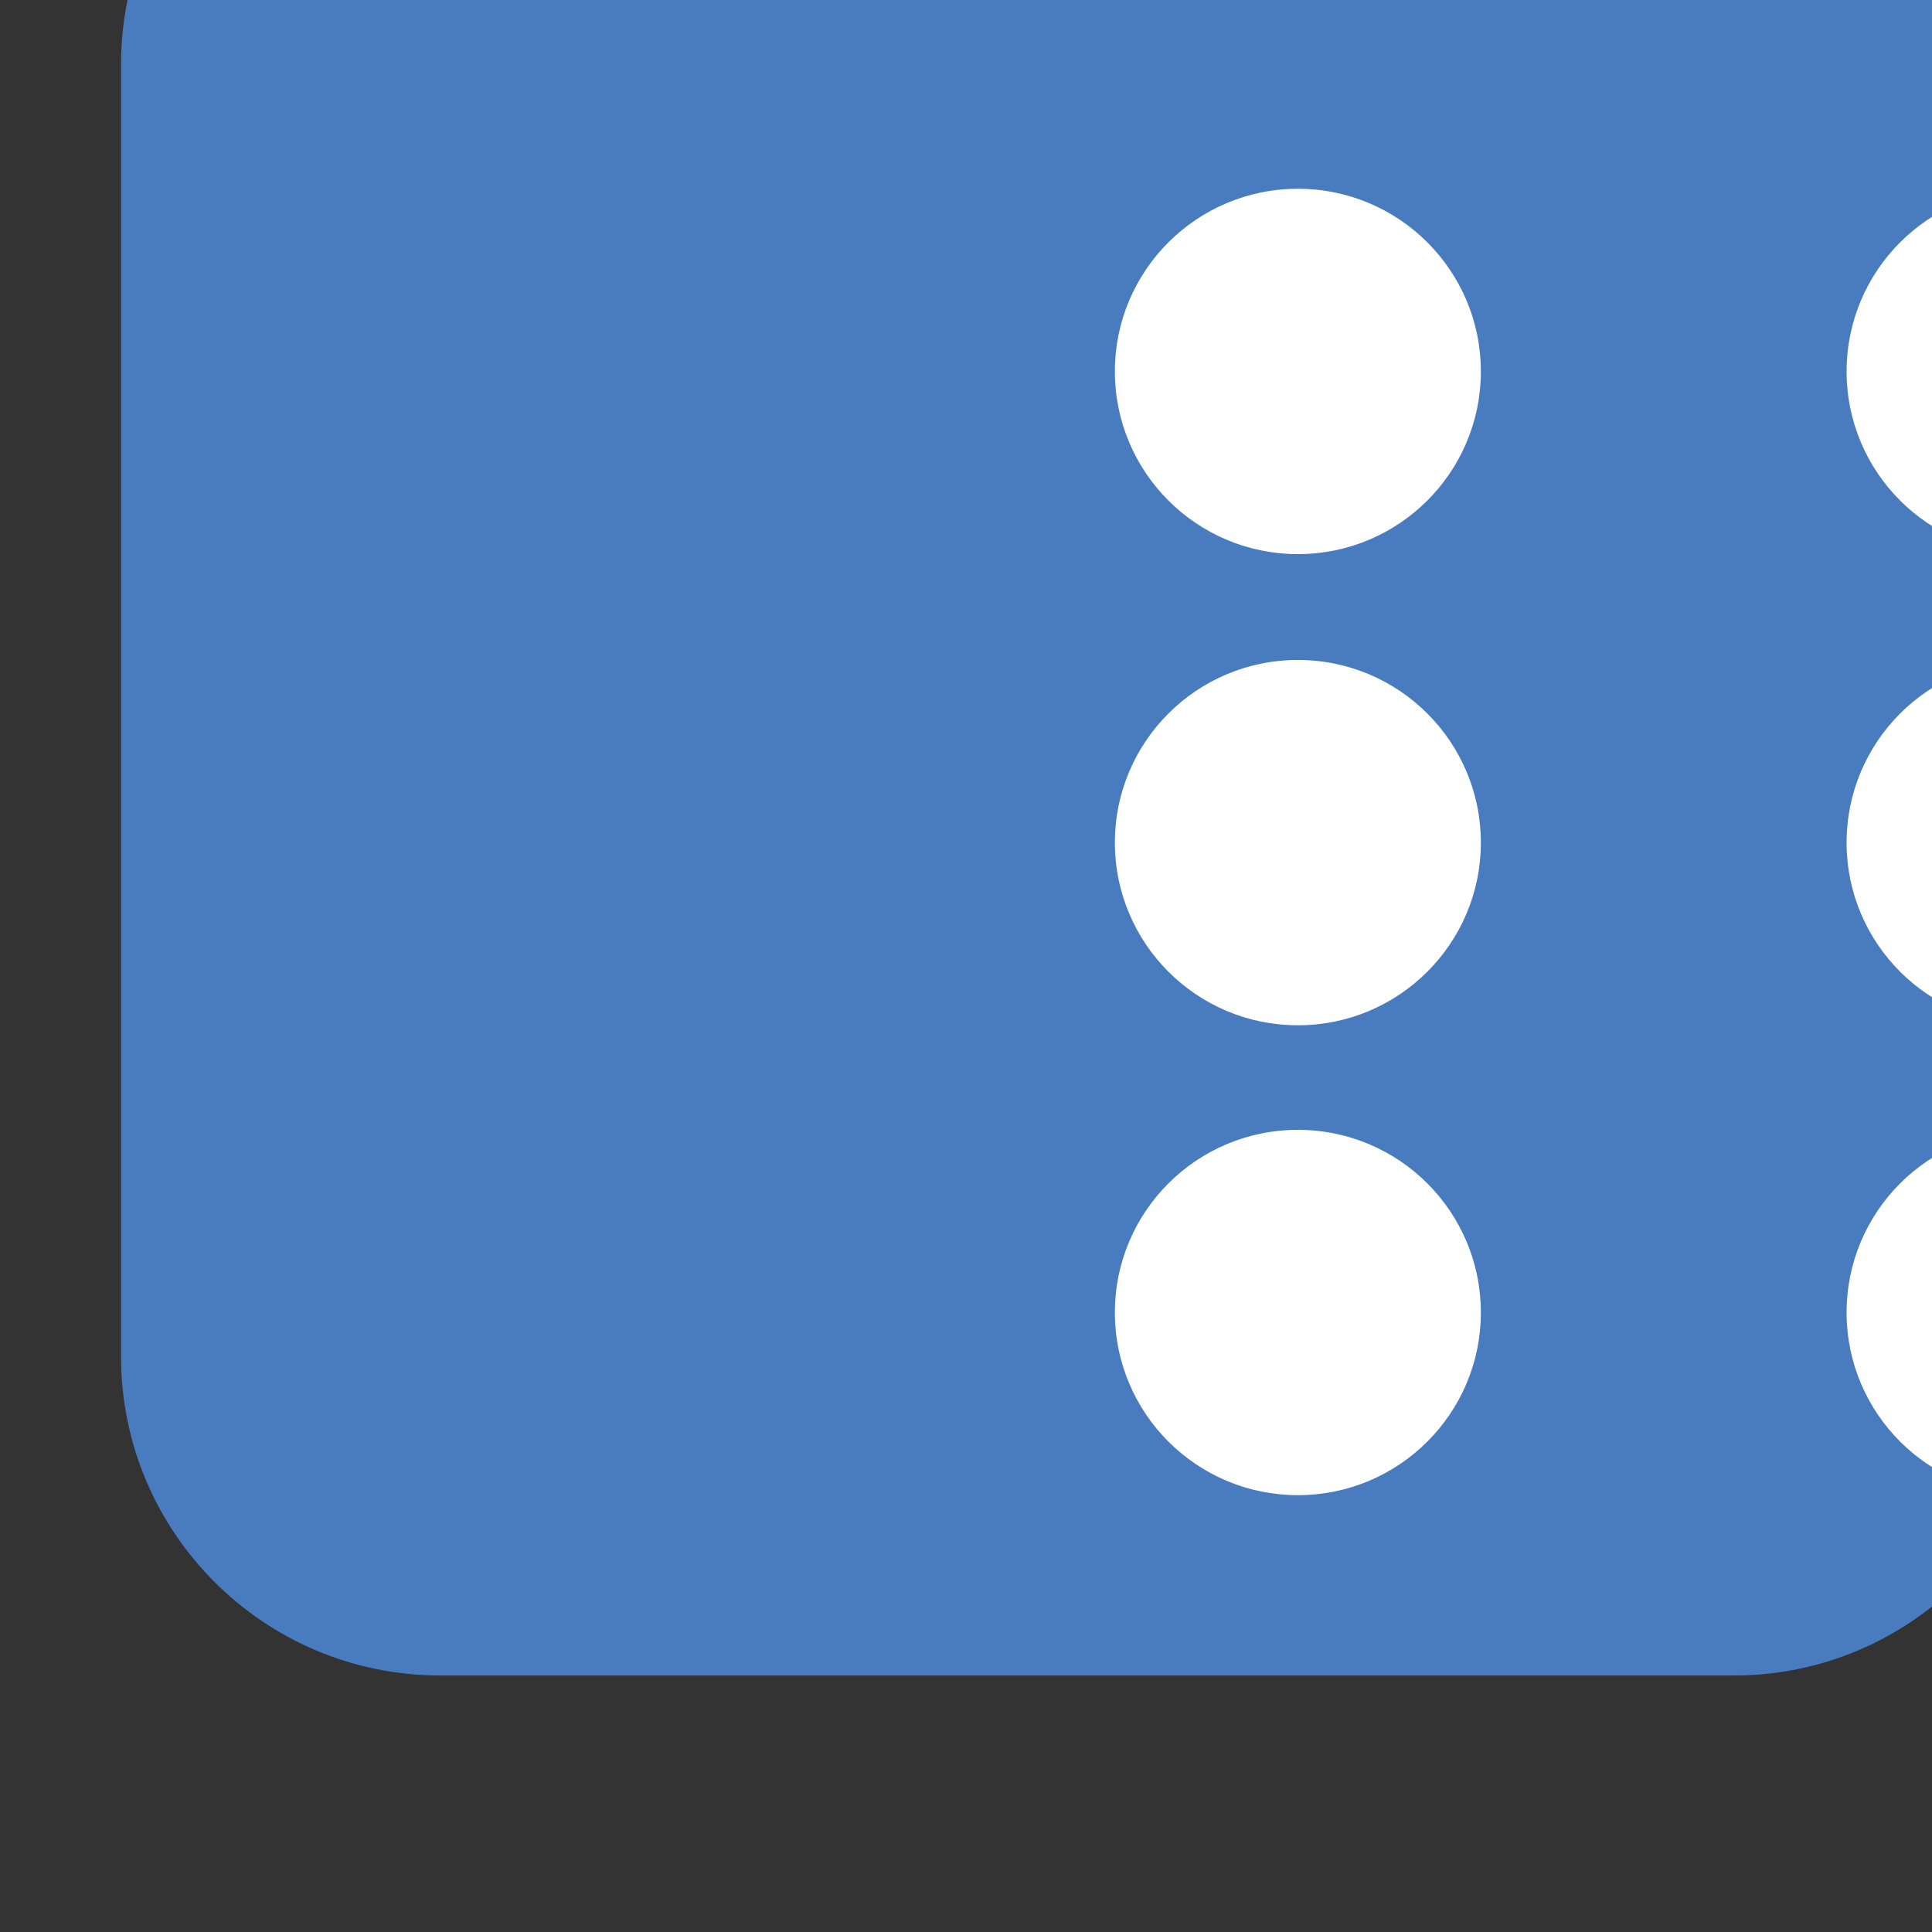
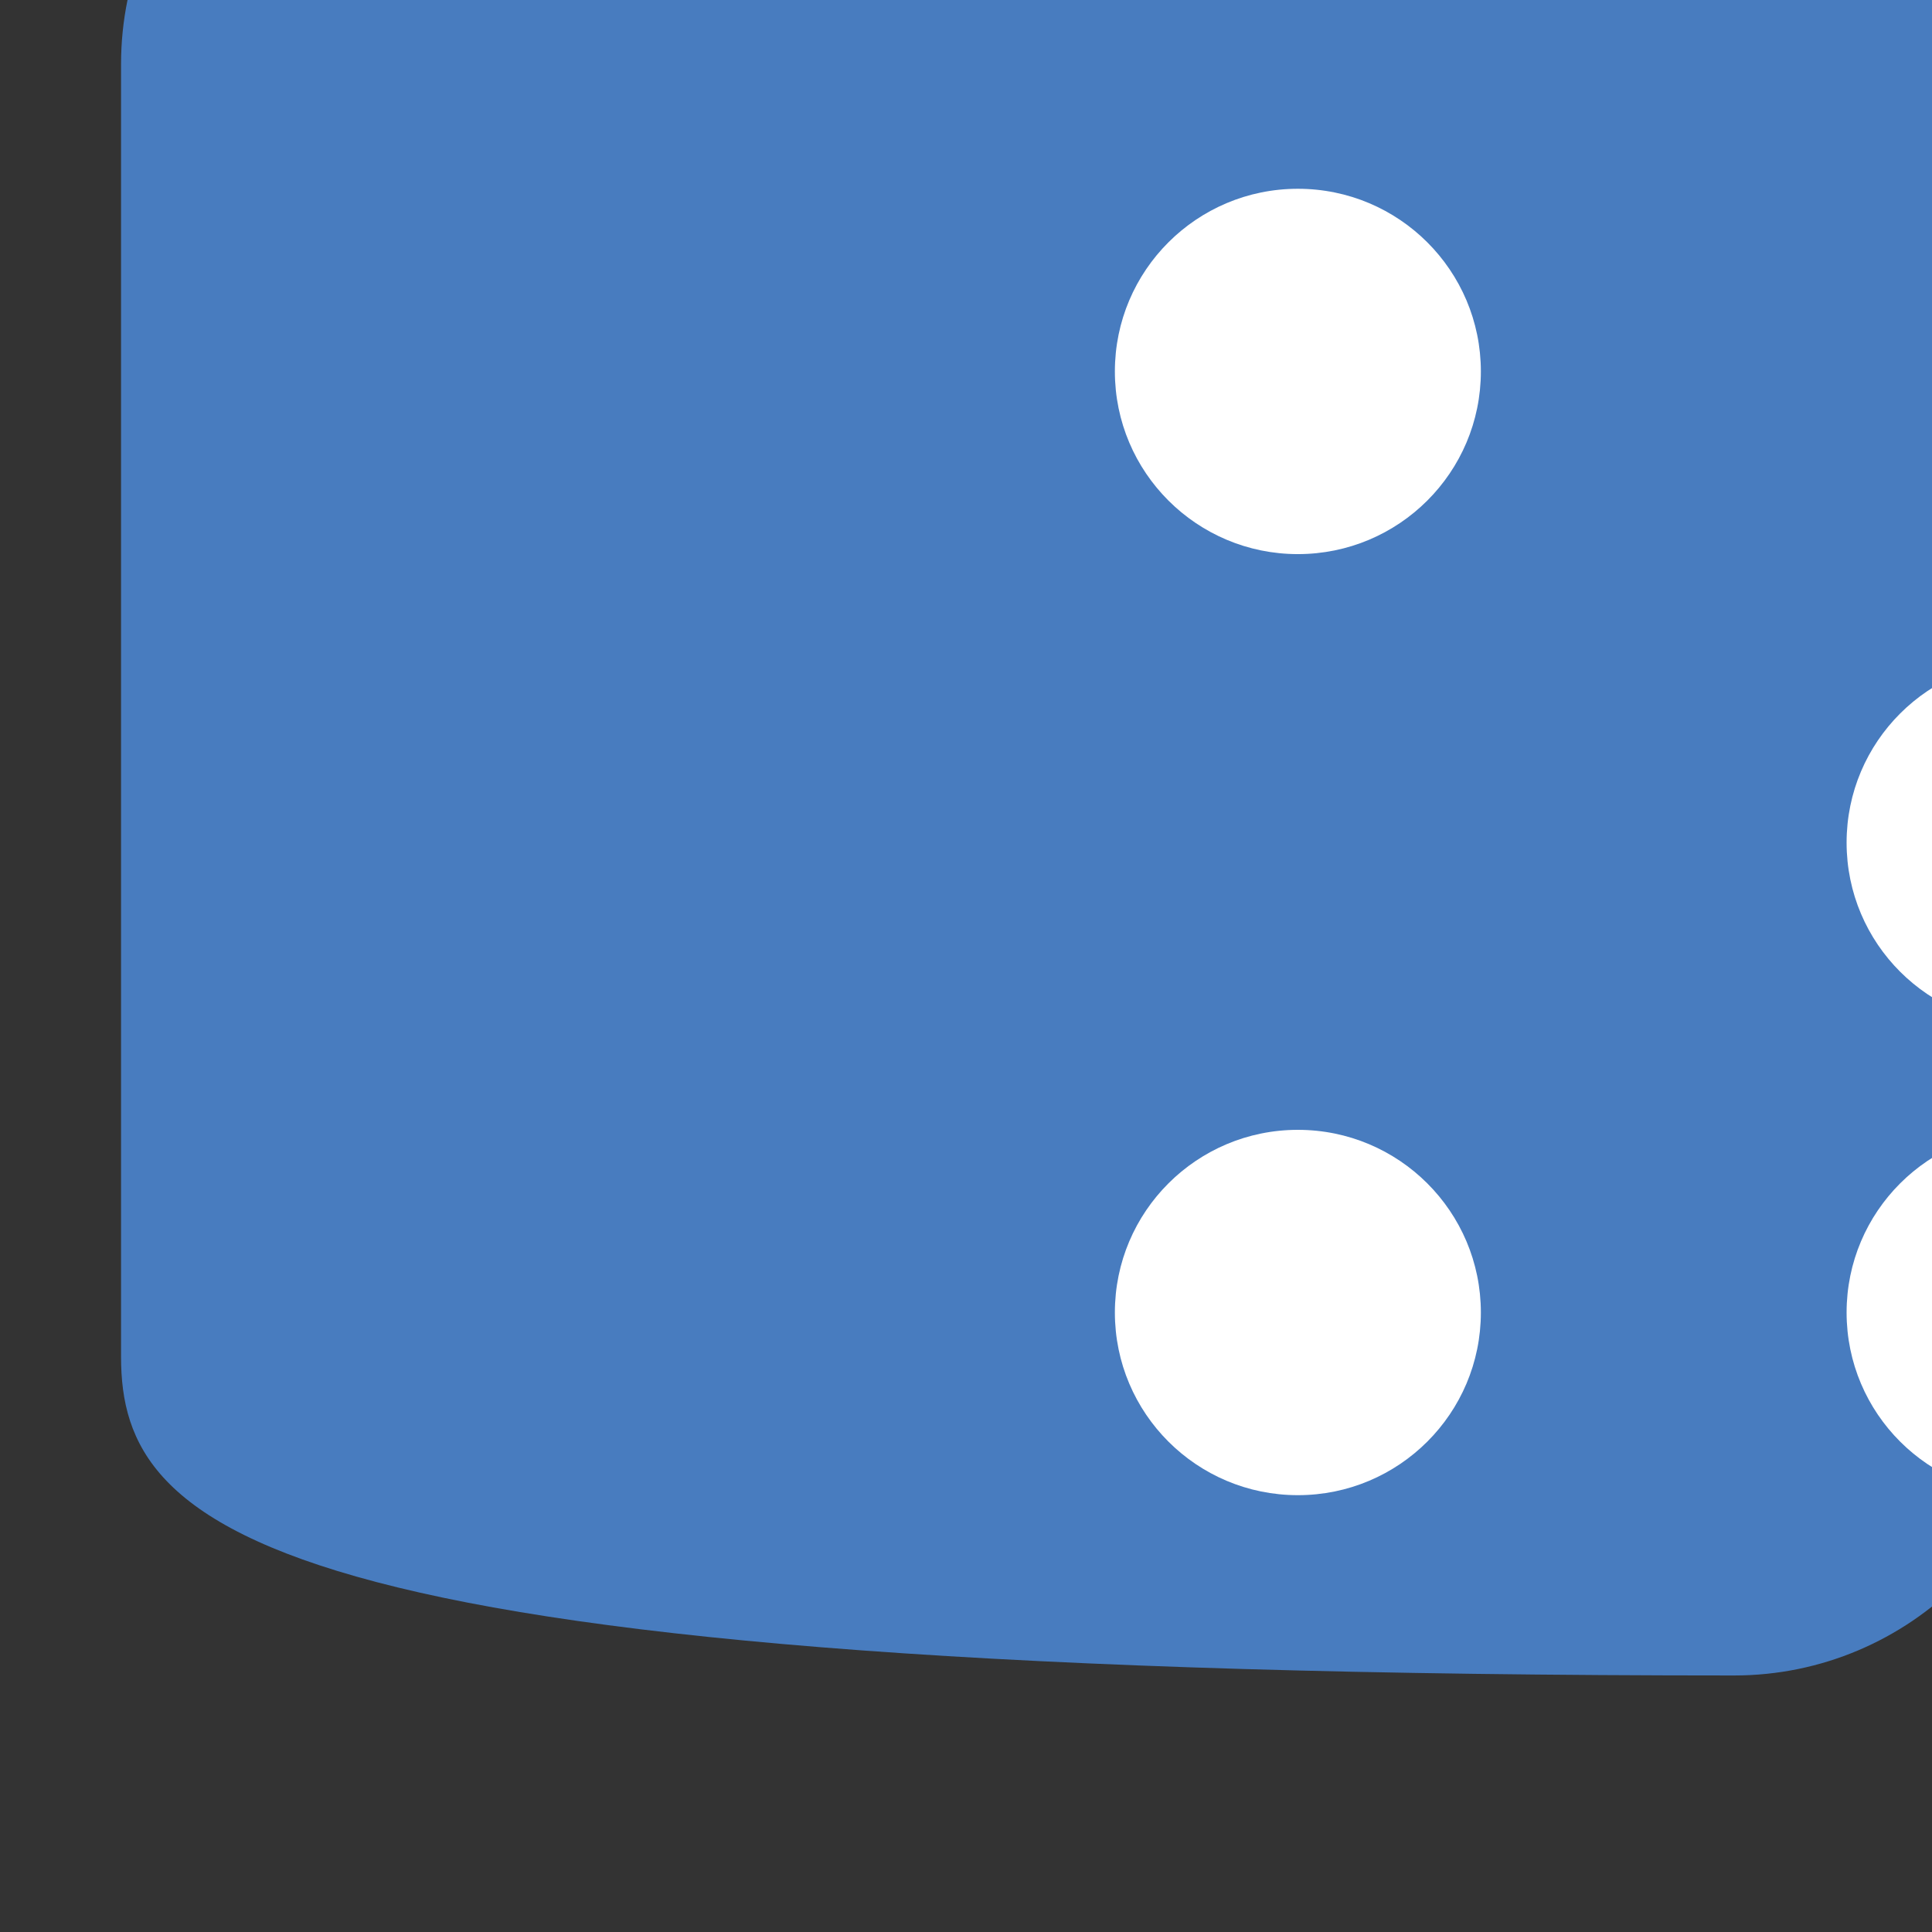
<svg xmlns="http://www.w3.org/2000/svg" width="100%" height="100%" viewBox="0 0 37 37" version="1.1" xml:space="preserve" style="fill-rule:evenodd;clip-rule:evenodd;stroke-linejoin:round;stroke-miterlimit:2;">
  <rect x="0" y="0" width="37" height="37" fill="#333333" stroke="none" />
  <g transform="matrix(1,0,0,1,-6592.59,-9784.03)">
    <g transform="matrix(2.193,0,0,2.479,-13404.3,307.059)">
      <g id="die-6">
        <g transform="matrix(0.456,0,0,0.403,4910.23,1830.46)">
-           <path d="M9268,4945.25L9268,4970.03C9268,4973.4 9265.26,4976.14 9261.89,4976.14L9237.11,4976.14C9233.74,4976.14 9231,4973.4 9231,4970.03L9231,4945.25C9231,4941.88 9233.74,4939.14 9237.11,4939.14L9261.89,4939.14C9265.26,4939.14 9268,4941.88 9268,4945.25Z" style="fill:rgb(72,124,191);" />
+           <path d="M9268,4945.25L9268,4970.03C9268,4973.4 9265.26,4976.14 9261.89,4976.14C9233.74,4976.14 9231,4973.4 9231,4970.03L9231,4945.25C9231,4941.88 9233.74,4939.14 9237.11,4939.14L9261.89,4939.14C9265.26,4939.14 9268,4941.88 9268,4945.25Z" style="fill:rgb(72,124,191);" />
        </g>
        <g transform="matrix(0.419,0,0,0.37,5238.59,2010.42)">
-           <circle cx="9287" cy="4916.19" r="3.814" style="fill:white;" />
-         </g>
+           </g>
        <g transform="matrix(0.419,0,0,0.37,5244.98,2010.42)">
          <circle cx="9287" cy="4916.19" r="3.814" style="fill:white;" />
        </g>
        <g transform="matrix(0.419,0,0,0.37,5238.59,2006.78)">
          <circle cx="9287" cy="4916.19" r="3.814" style="fill:white;" />
        </g>
        <g transform="matrix(0.419,0,0,0.37,5244.98,2006.78)">
-           <circle cx="9287" cy="4916.19" r="3.814" style="fill:white;" />
-         </g>
+           </g>
        <g transform="matrix(0.419,0,0,0.37,5238.59,2014.05)">
          <circle cx="9287" cy="4916.19" r="3.814" style="fill:white;" />
        </g>
        <g transform="matrix(0.419,0,0,0.37,5244.98,2014.05)">
          <circle cx="9287" cy="4916.19" r="3.814" style="fill:white;" />
        </g>
      </g>
    </g>
  </g>
</svg>